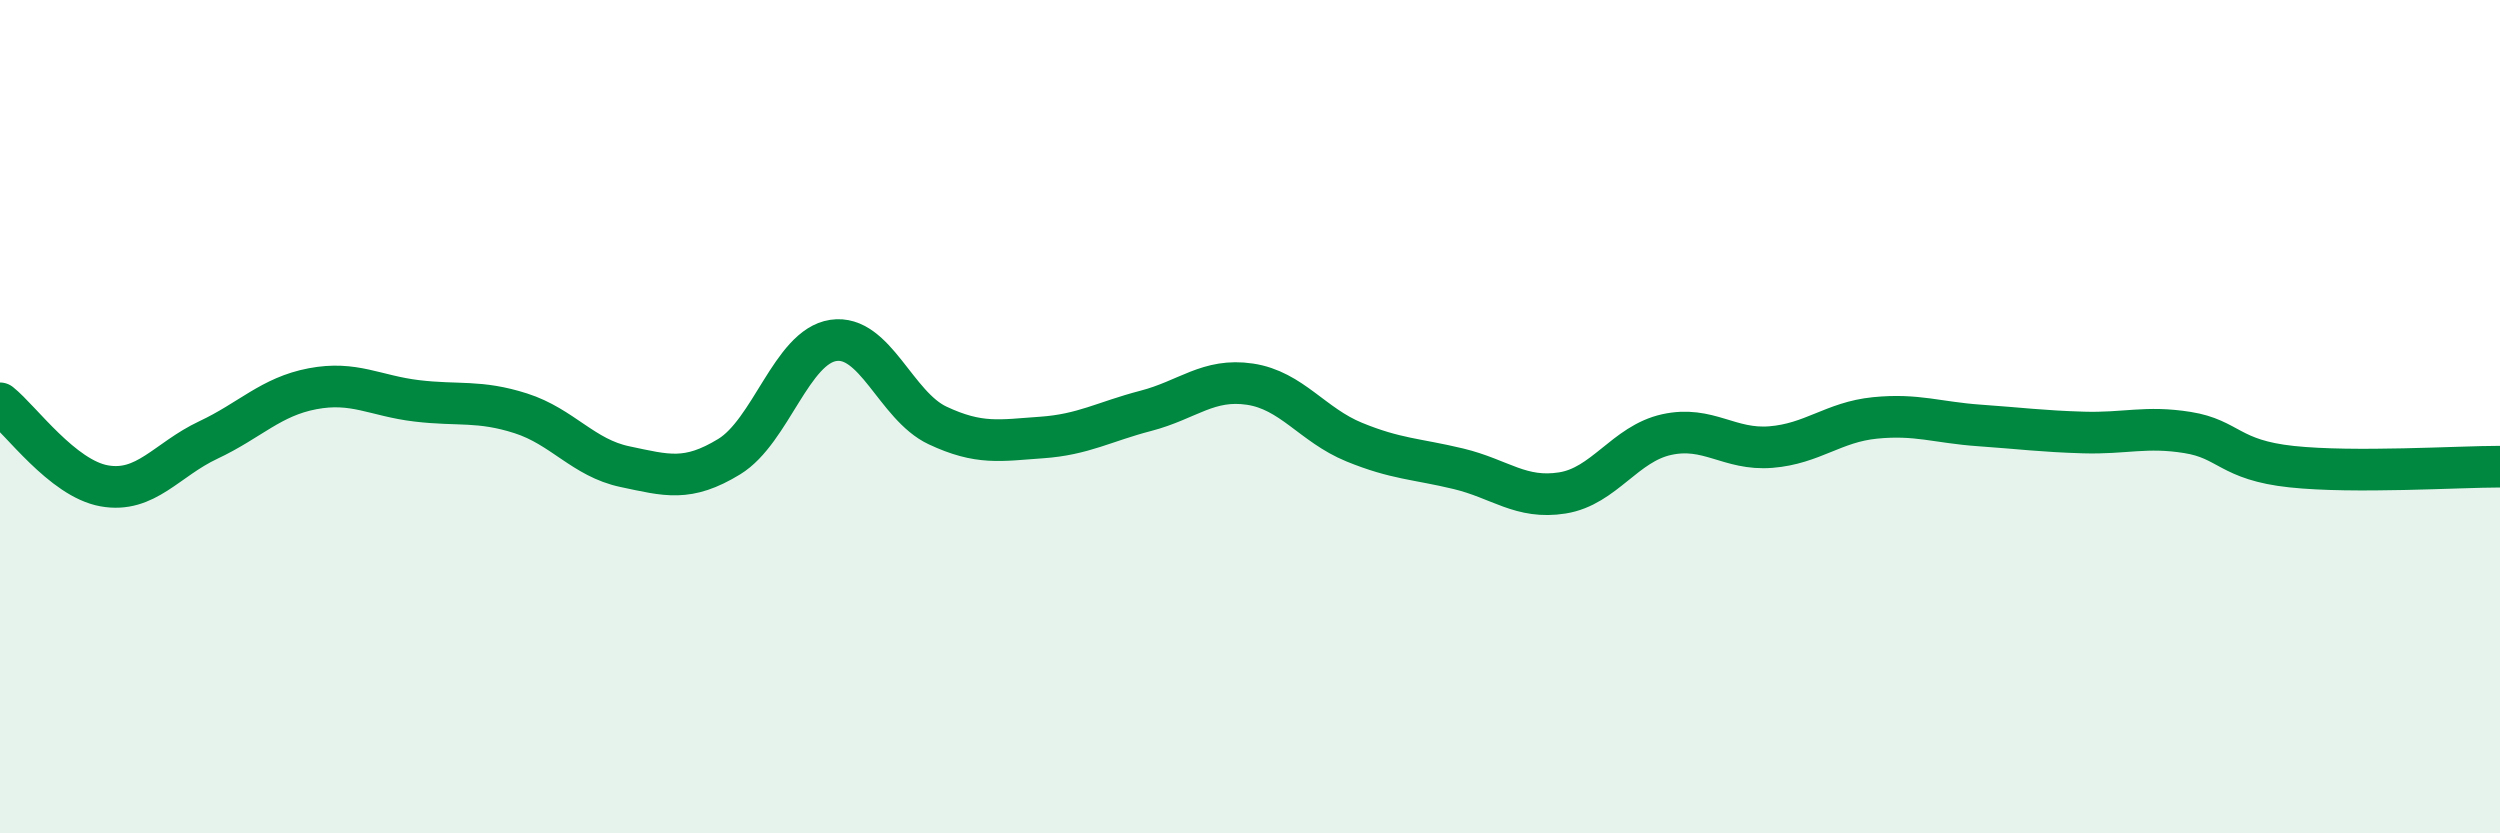
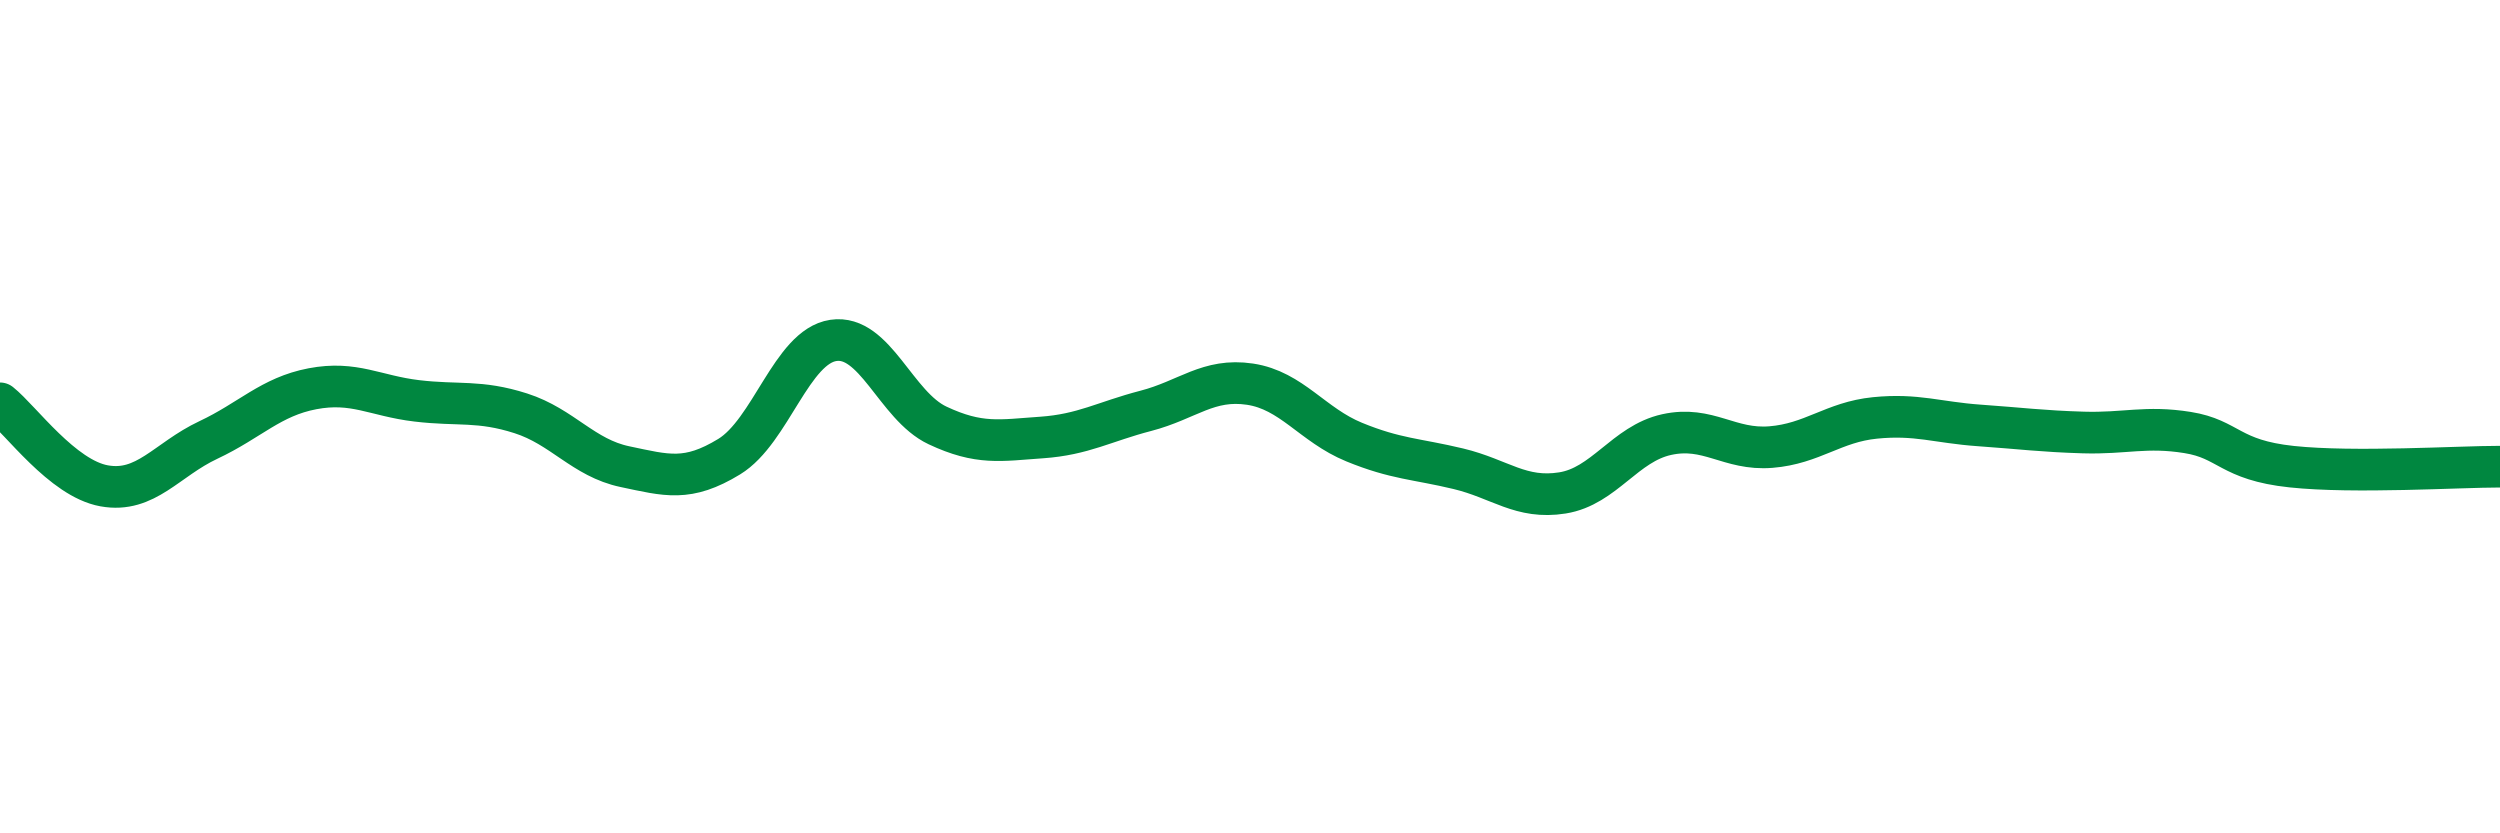
<svg xmlns="http://www.w3.org/2000/svg" width="60" height="20" viewBox="0 0 60 20">
-   <path d="M 0,9.68 C 0.5,10.08 1.5,11.48 2.5,11.66 C 3.5,11.84 4,11.03 5,10.56 C 6,10.09 6.5,9.52 7.5,9.33 C 8.5,9.14 9,9.5 10,9.62 C 11,9.74 11.5,9.6 12.5,9.92 C 13.5,10.24 14,10.99 15,11.2 C 16,11.41 16.5,11.57 17.5,10.96 C 18.5,10.35 19,8.32 20,8.17 C 21,8.02 21.5,9.74 22.5,10.21 C 23.5,10.68 24,10.57 25,10.5 C 26,10.43 26.5,10.12 27.5,9.86 C 28.5,9.6 29,9.07 30,9.22 C 31,9.37 31.5,10.2 32.5,10.61 C 33.5,11.02 34,11.01 35,11.25 C 36,11.49 36.5,11.99 37.5,11.83 C 38.5,11.67 39,10.65 40,10.43 C 41,10.21 41.5,10.81 42.5,10.73 C 43.5,10.65 44,10.13 45,10.03 C 46,9.93 46.5,10.14 47.5,10.21 C 48.5,10.28 49,10.35 50,10.38 C 51,10.41 51.5,10.22 52.5,10.38 C 53.5,10.54 53.5,11.04 55,11.2 C 56.5,11.36 59,11.2 60,11.2L60 20L0 20Z" fill="#008740" opacity="0.1" stroke-linecap="round" stroke-linejoin="round" />
  <path d="M 0,9.68 C 0.5,10.08 1.5,11.48 2.5,11.66 C 3.5,11.84 4,11.03 5,10.56 C 6,10.09 6.5,9.52 7.5,9.33 C 8.5,9.14 9,9.5 10,9.62 C 11,9.74 11.5,9.6 12.5,9.92 C 13.5,10.24 14,10.99 15,11.2 C 16,11.41 16.5,11.57 17.5,10.96 C 18.5,10.35 19,8.32 20,8.17 C 21,8.02 21.5,9.74 22.5,10.21 C 23.5,10.68 24,10.57 25,10.5 C 26,10.43 26.5,10.12 27.5,9.86 C 28.5,9.6 29,9.07 30,9.22 C 31,9.37 31.5,10.2 32.5,10.61 C 33.5,11.02 34,11.01 35,11.25 C 36,11.49 36.5,11.99 37.5,11.83 C 38.5,11.67 39,10.65 40,10.43 C 41,10.21 41.5,10.81 42.5,10.73 C 43.5,10.65 44,10.13 45,10.03 C 46,9.93 46.5,10.14 47.5,10.21 C 48.5,10.28 49,10.35 50,10.38 C 51,10.41 51.5,10.22 52.5,10.38 C 53.5,10.54 53.5,11.04 55,11.2 C 56.5,11.36 59,11.2 60,11.2" stroke="#008740" stroke-width="1" fill="none" stroke-linecap="round" stroke-linejoin="round" />
</svg>